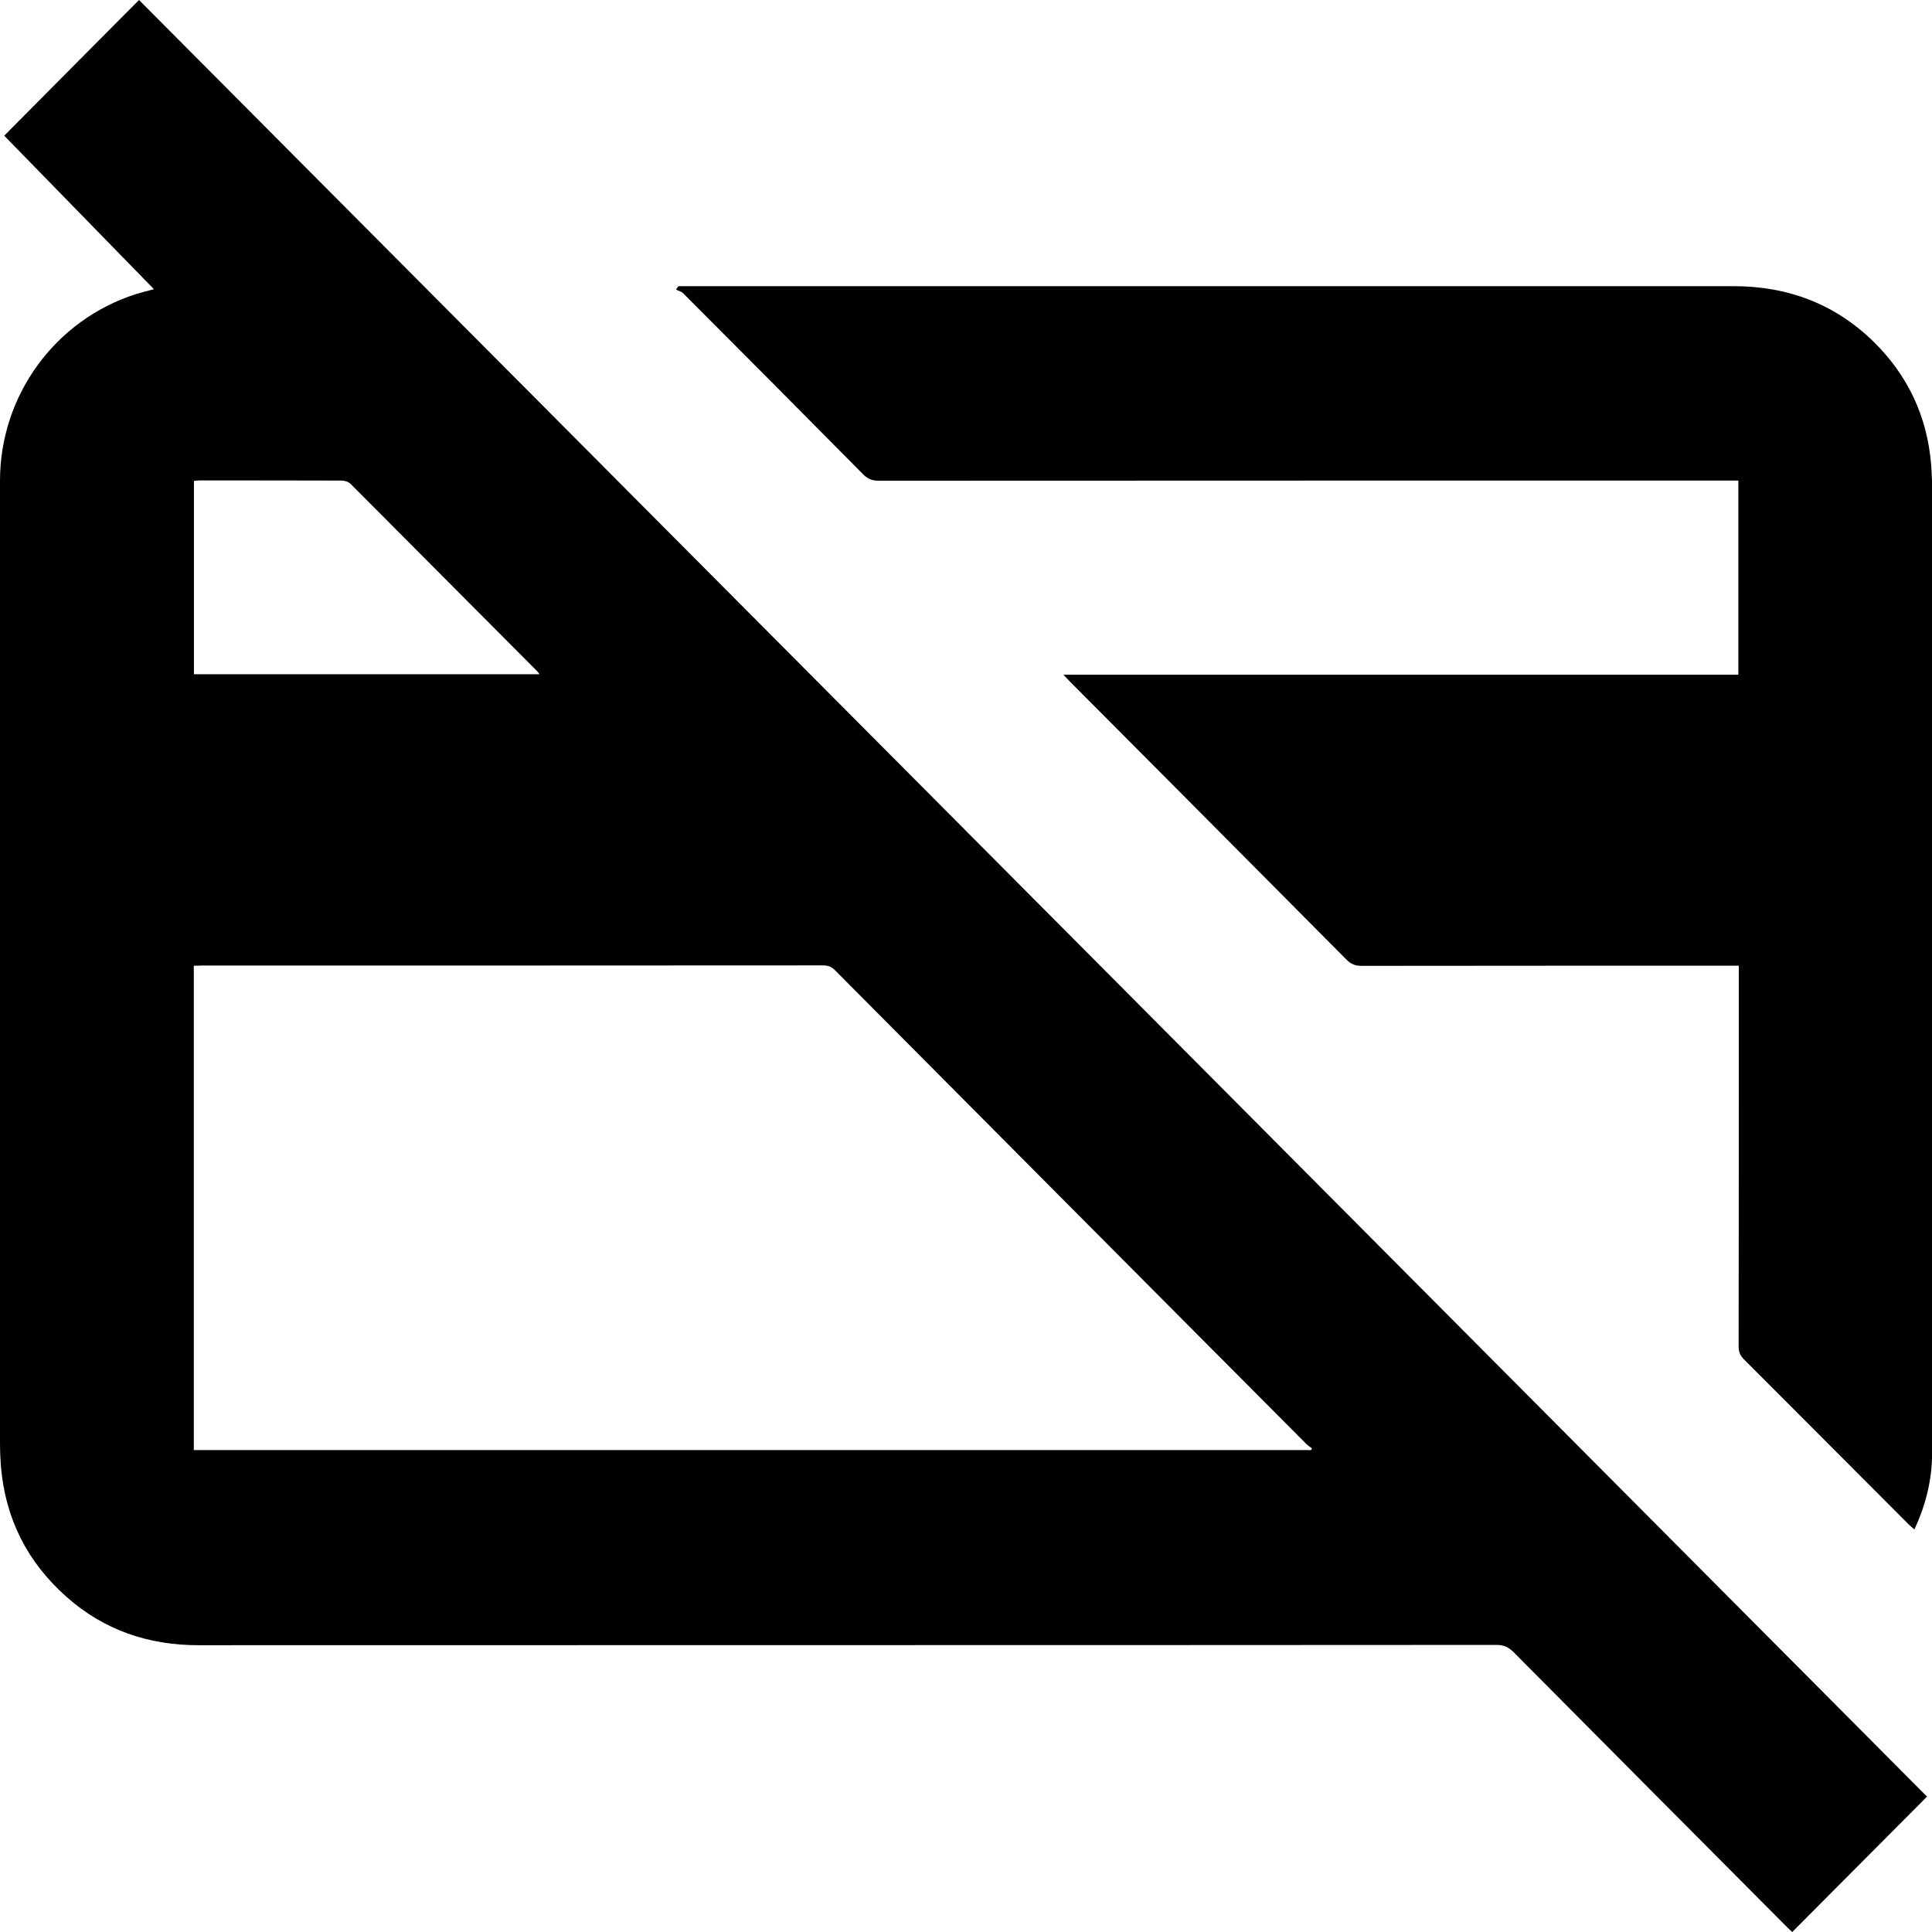
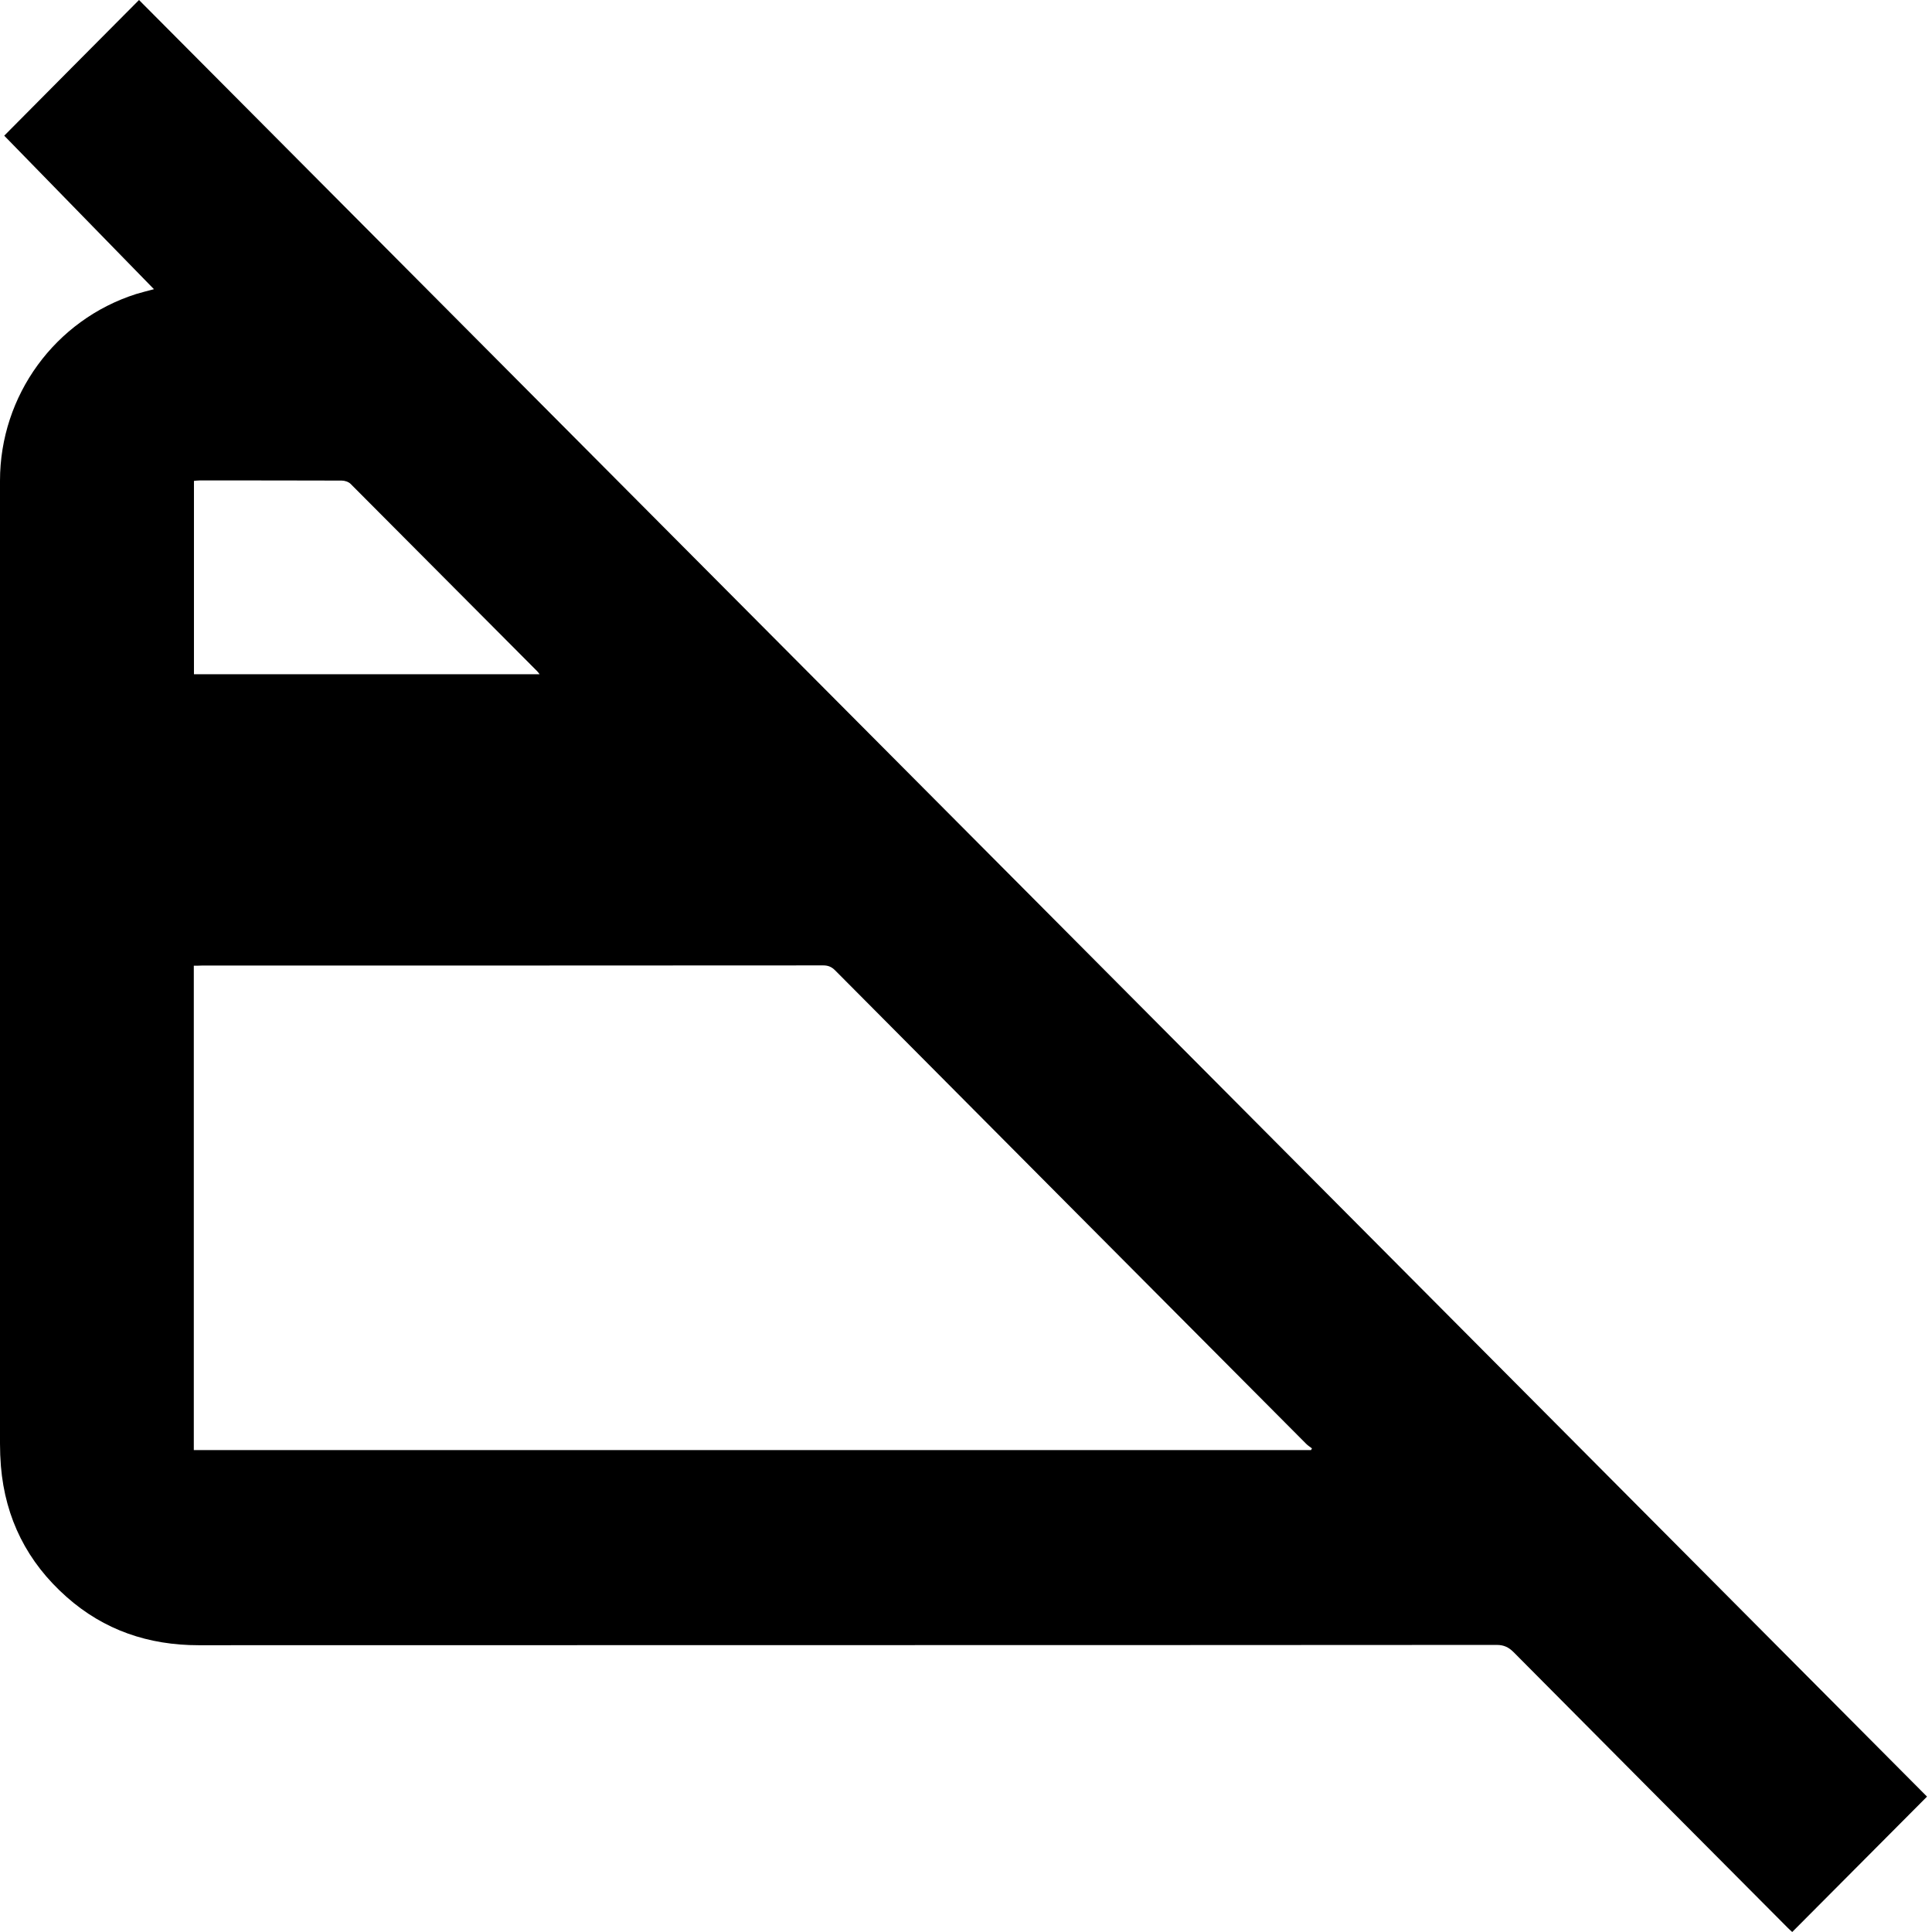
<svg xmlns="http://www.w3.org/2000/svg" version="1.2" baseProfile="tiny" id="Vrstva_1" x="0px" y="0px" viewBox="0 0 128 128" xml:space="preserve">
  <path id="XMLID_7_" d="M127.67,119.03c-2.95,2.96-5.93,5.96-8.93,8.97c-0.08-0.07-0.2-0.18-0.31-0.29  c-6.05-6.08-12.11-12.16-18.15-18.25c-0.33-0.33-0.65-0.48-1.12-0.48C70.49,109,41.82,108.99,13.16,109c-3.31,0-6.26-0.99-8.75-3.2  c-2.6-2.3-4.06-5.19-4.35-8.66C0.02,96.64,0,96.14,0,95.65c0-21.27,0-42.53,0-63.8c0-5.65,3.65-10.66,9.02-12.37  c0.36-0.11,0.73-0.2,1.18-0.32c-3.34-3.43-6.65-6.82-9.92-10.17C3.28,5.96,6.26,2.97,9.21,0C48.69,39.66,88.2,79.36,127.67,119.03z   M12.84,63.98c0,10.74,0,21.42,0,32.09c24.69,0,49.36,0,74.02,0c0.02-0.04,0.04-0.07,0.06-0.11c-0.14-0.11-0.29-0.2-0.41-0.33  c-10.4-10.44-20.79-20.89-31.18-31.34c-0.24-0.24-0.47-0.33-0.79-0.33c-13.72,0.01-27.45,0.01-41.17,0.01  C13.2,63.98,13.04,63.98,12.84,63.98z M35.75,44.67c-0.09-0.12-0.13-0.17-0.17-0.21c-4.12-4.14-8.23-8.27-12.35-12.4  c-0.14-0.14-0.39-0.22-0.59-0.22c-3.13-0.01-6.27-0.01-9.4-0.01c-0.14,0-0.27,0.02-0.39,0.03c0,4.3,0,8.55,0,12.81  C20.48,44.67,28.08,44.67,35.75,44.67z" />
-   <path id="XMLID_1_" d="M44.95,18.96c0.17,0,0.34,0,0.51,0c23.13,0,46.27,0,69.4,0c3.58,0,6.71,1.17,9.28,3.69  c2.25,2.21,3.53,4.92,3.8,8.09c0.05,0.64,0.07,1.28,0.07,1.92c0,21.19,0.01,42.37,0,63.56c0,1.76-0.4,3.46-1.18,5.11  c-0.15-0.13-0.27-0.23-0.38-0.34c-3.63-3.64-7.27-7.29-10.91-10.93c-0.25-0.25-0.35-0.49-0.35-0.84c0.01-8.18,0.01-16.36,0.01-24.55  c0-0.21,0-0.42,0-0.69c-0.23,0-0.43,0-0.63,0c-8.13,0-16.25,0-24.38,0.01c-0.42,0-0.71-0.13-1-0.43  c-6.1-6.15-12.21-12.28-18.32-18.42c-0.12-0.12-0.24-0.25-0.42-0.44c14.95,0,29.82,0,44.72,0c0-4.3,0-8.55,0-12.86  c-0.23,0-0.45,0-0.66,0c-18.77,0-37.53,0-56.3,0.01c-0.41,0-0.71-0.11-1.01-0.41c-3.97-4.01-7.95-8.02-11.94-12.01  c-0.12-0.12-0.31-0.16-0.47-0.24C44.84,19.11,44.89,19.03,44.95,18.96z" />
</svg>